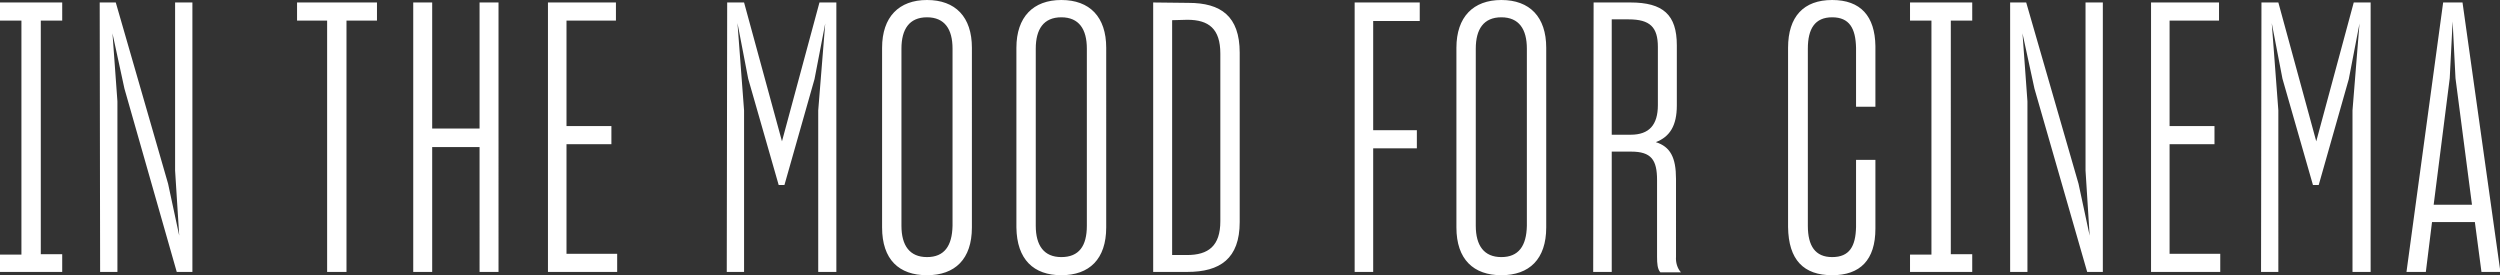
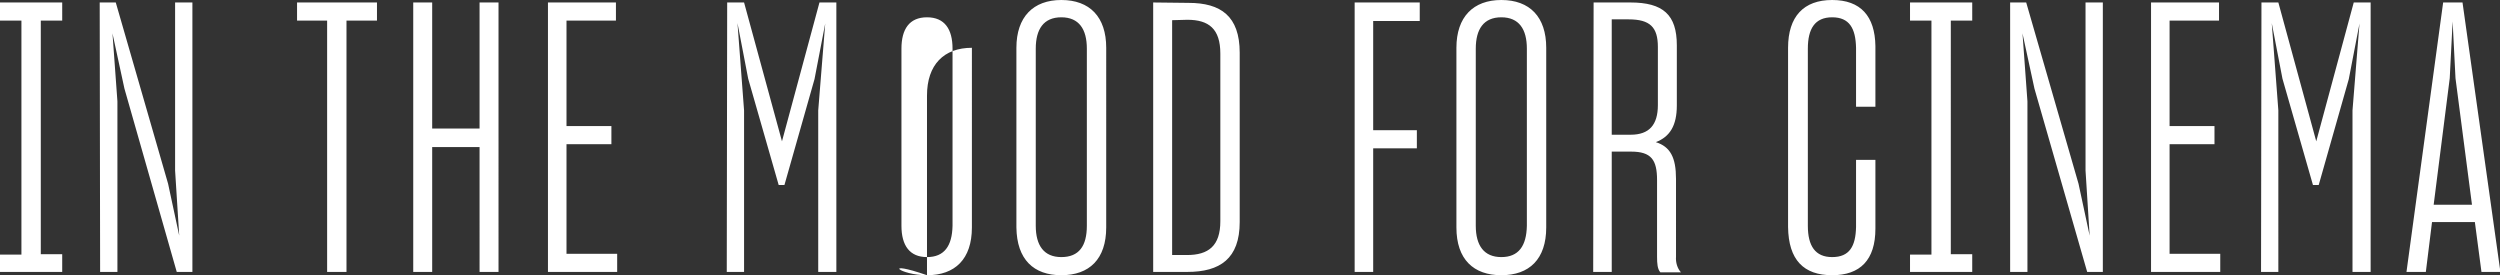
<svg xmlns="http://www.w3.org/2000/svg" version="1.1" id="レイヤー_1" x="0px" y="0px" viewBox="0 0 606.8 66.8" style="enable-background:new 0 0 606.8 66.8;" xml:space="preserve">
  <rect x="0" y="0" width="606.8" height="66.8" fill="#333333" stroke="none" />
  <style type="text/css">
	.st0{fill-rule:evenodd;clip-rule:evenodd;fill:#FFFFFF;}
</style>
-   <path id="txt_intro1_pc.svg" class="st0" d="M0,61.7V66h15.1v-4.3H9.9V5h5.2V0.6H0V5h5.2v56.8H0z M24.3,66h4.2V24.6L27.3,8.1  l2.9,13.4L42.9,66h3.8V0.6h-4.2v40.8l1,15.8l-2.7-12.6L28.1,0.6h-3.9L24.3,66L24.3,66z M79.4,66h4.7V5h7.4V0.6H72.1V5h7.3L79.4,66  L79.4,66z M100.3,0.6V66h4.6V35.7h11.5V66h4.6V0.6h-4.6v30.6h-11.5V0.6L100.3,0.6L100.3,0.6z M133,66h16.8v-4.4h-12.3V35h10.9v-4.4  h-10.9V5h12V0.6H133L133,66L133,66z M176.4,66h4.2V26.8L179,5.6l2.6,13.5l7.4,25.8h1.4l7.3-25.7l2.6-13.5l-1.7,21.1V66h4.4V0.6h-4.1  l-9.1,33.7l-9.2-33.7h-4.1L176.4,66L176.4,66z M225,66.8c6.8,0,10.9-3.9,10.9-11.6V11.6c0-7.5-4-11.6-10.9-11.6  c-6.8,0-10.9,4.1-10.9,11.6v43.6C214.1,63,218.2,66.8,225,66.8L225,66.8z M225,62.4c-4.2,0-6.2-2.8-6.2-7.6v-43  c0-4.7,1.9-7.6,6.2-7.6s6.2,2.9,6.2,7.6v43C231.1,59.7,229.2,62.4,225,62.4L225,62.4z M257.6,66.8c6.8,0,10.9-3.9,10.9-11.6V11.6  c0-7.5-4-11.6-10.9-11.6c-6.8,0-10.9,4.1-10.9,11.6v43.6C246.8,63,250.9,66.8,257.6,66.8L257.6,66.8z M257.6,62.4  c-4.2,0-6.2-2.8-6.2-7.6v-43c0-4.7,1.9-7.6,6.2-7.6s6.2,2.9,6.2,7.6v43C263.8,59.7,261.9,62.4,257.6,62.4L257.6,62.4z M279.9,0.6V66  h8.3c7.9,0,12.7-3.2,12.7-12.1V12.8c0-8.9-4.6-12.1-12.4-12.1L279.9,0.6L279.9,0.6z M288.2,4.8c5.2,0,8,2.2,8,8.2v40.7  c0,6-2.9,8.2-8.1,8.2h-3.6v-57L288.2,4.8L288.2,4.8z M328.8,66h4.5V36h10.6v-4.4h-10.6V5.1h11.3V0.6h-15.8L328.8,66L328.8,66z   M364.4,66.8c6.8,0,10.9-3.9,10.9-11.6V11.6c0-7.5-4-11.6-10.9-11.6c-6.8,0-10.9,4.1-10.9,11.6v43.6C353.5,63,357.7,66.8,364.4,66.8  z M364.4,62.4c-4.2,0-6.2-2.8-6.2-7.6v-43c0-4.7,1.9-7.6,6.2-7.6s6.2,2.9,6.2,7.6v43C370.5,59.7,368.6,62.4,364.4,62.4L364.4,62.4z   M386.7,66h4.5V36.8h4.7c4.9,0,6.3,2,6.3,6.9v18.6c0,1.7,0.1,3,0.8,3.8h5c-0.9-1-1.3-2.4-1.2-3.8V43.4c0-5.2-1.4-7.8-4.9-8.9  c3.4-1.3,5.1-4,5.1-8.9V11c0-7.4-3.3-10.4-11.3-10.4h-8.9L386.7,66L386.7,66z M395.3,4.7c5.2,0,7.1,1.9,7.1,6.7v14.1  c0,4.8-2.1,7.2-6.6,7.2h-4.6v-28H395.3L395.3,4.7z M444.7,66.8c6.8,0,10.5-3.7,10.5-11.3V38.8h-4.7v16.3c-0.1,4.7-1.6,7.3-5.8,7.3  c-4.1,0-5.9-2.7-5.9-7.6v-43c0-4.8,1.7-7.6,5.9-7.6c4.2,0,5.7,2.7,5.8,7.4v14.3h4.7V11.2C455.1,3.9,451.6,0,444.7,0  s-10.7,4-10.7,11.6v43.5C434.1,63.1,437.8,66.8,444.7,66.8L444.7,66.8z M463.6,61.7V66h15.1v-4.3h-5.2V5h5.2V0.6h-15.1V5h5.2v56.8  H463.6L463.6,61.7z M487.9,66h4.2V24.6l-1.2-16.5l2.9,13.4L506.6,66h3.8V0.6h-4.2v40.8l1,15.8l-2.7-12.6L491.8,0.6h-3.9L487.9,66  L487.9,66z M522.1,66h16.8v-4.4h-12.3V35h10.9v-4.4h-10.9V5h12V0.6h-16.5L522.1,66L522.1,66z M548.8,66h4.2V26.8l-1.6-21.2l2.6,13.5  l7.4,25.8h1.4l7.3-25.7l2.6-13.5l-1.7,21.1V66h4.4V0.6h-4.1l-9.1,33.7l-9.2-33.7h-4.1L548.8,66L548.8,66z M584.1,66h4.7l1.5-12.1  h10.4l1.6,12.1h4.6l-9.2-65.4h-4.7L584.1,66z M594.6,19l0.7-13.8l0.7,13.8l4,30.7h-9.3L594.6,19z" />
+   <path id="txt_intro1_pc.svg" class="st0" d="M0,61.7V66h15.1v-4.3H9.9V5h5.2V0.6H0V5h5.2v56.8H0z M24.3,66h4.2V24.6L27.3,8.1  l2.9,13.4L42.9,66h3.8V0.6h-4.2v40.8l1,15.8l-2.7-12.6L28.1,0.6h-3.9L24.3,66L24.3,66z M79.4,66h4.7V5h7.4V0.6H72.1V5h7.3L79.4,66  L79.4,66z M100.3,0.6V66h4.6V35.7h11.5V66h4.6V0.6h-4.6v30.6h-11.5V0.6L100.3,0.6L100.3,0.6z M133,66h16.8v-4.4h-12.3V35h10.9v-4.4  h-10.9V5h12V0.6H133L133,66L133,66z M176.4,66h4.2V26.8L179,5.6l2.6,13.5l7.4,25.8h1.4l7.3-25.7l2.6-13.5l-1.7,21.1V66h4.4V0.6h-4.1  l-9.1,33.7l-9.2-33.7h-4.1L176.4,66L176.4,66z M225,66.8c6.8,0,10.9-3.9,10.9-11.6V11.6c-6.8,0-10.9,4.1-10.9,11.6v43.6C214.1,63,218.2,66.8,225,66.8L225,66.8z M225,62.4c-4.2,0-6.2-2.8-6.2-7.6v-43  c0-4.7,1.9-7.6,6.2-7.6s6.2,2.9,6.2,7.6v43C231.1,59.7,229.2,62.4,225,62.4L225,62.4z M257.6,66.8c6.8,0,10.9-3.9,10.9-11.6V11.6  c0-7.5-4-11.6-10.9-11.6c-6.8,0-10.9,4.1-10.9,11.6v43.6C246.8,63,250.9,66.8,257.6,66.8L257.6,66.8z M257.6,62.4  c-4.2,0-6.2-2.8-6.2-7.6v-43c0-4.7,1.9-7.6,6.2-7.6s6.2,2.9,6.2,7.6v43C263.8,59.7,261.9,62.4,257.6,62.4L257.6,62.4z M279.9,0.6V66  h8.3c7.9,0,12.7-3.2,12.7-12.1V12.8c0-8.9-4.6-12.1-12.4-12.1L279.9,0.6L279.9,0.6z M288.2,4.8c5.2,0,8,2.2,8,8.2v40.7  c0,6-2.9,8.2-8.1,8.2h-3.6v-57L288.2,4.8L288.2,4.8z M328.8,66h4.5V36h10.6v-4.4h-10.6V5.1h11.3V0.6h-15.8L328.8,66L328.8,66z   M364.4,66.8c6.8,0,10.9-3.9,10.9-11.6V11.6c0-7.5-4-11.6-10.9-11.6c-6.8,0-10.9,4.1-10.9,11.6v43.6C353.5,63,357.7,66.8,364.4,66.8  z M364.4,62.4c-4.2,0-6.2-2.8-6.2-7.6v-43c0-4.7,1.9-7.6,6.2-7.6s6.2,2.9,6.2,7.6v43C370.5,59.7,368.6,62.4,364.4,62.4L364.4,62.4z   M386.7,66h4.5V36.8h4.7c4.9,0,6.3,2,6.3,6.9v18.6c0,1.7,0.1,3,0.8,3.8h5c-0.9-1-1.3-2.4-1.2-3.8V43.4c0-5.2-1.4-7.8-4.9-8.9  c3.4-1.3,5.1-4,5.1-8.9V11c0-7.4-3.3-10.4-11.3-10.4h-8.9L386.7,66L386.7,66z M395.3,4.7c5.2,0,7.1,1.9,7.1,6.7v14.1  c0,4.8-2.1,7.2-6.6,7.2h-4.6v-28H395.3L395.3,4.7z M444.7,66.8c6.8,0,10.5-3.7,10.5-11.3V38.8h-4.7v16.3c-0.1,4.7-1.6,7.3-5.8,7.3  c-4.1,0-5.9-2.7-5.9-7.6v-43c0-4.8,1.7-7.6,5.9-7.6c4.2,0,5.7,2.7,5.8,7.4v14.3h4.7V11.2C455.1,3.9,451.6,0,444.7,0  s-10.7,4-10.7,11.6v43.5C434.1,63.1,437.8,66.8,444.7,66.8L444.7,66.8z M463.6,61.7V66h15.1v-4.3h-5.2V5h5.2V0.6h-15.1V5h5.2v56.8  H463.6L463.6,61.7z M487.9,66h4.2V24.6l-1.2-16.5l2.9,13.4L506.6,66h3.8V0.6h-4.2v40.8l1,15.8l-2.7-12.6L491.8,0.6h-3.9L487.9,66  L487.9,66z M522.1,66h16.8v-4.4h-12.3V35h10.9v-4.4h-10.9V5h12V0.6h-16.5L522.1,66L522.1,66z M548.8,66h4.2V26.8l-1.6-21.2l2.6,13.5  l7.4,25.8h1.4l7.3-25.7l2.6-13.5l-1.7,21.1V66h4.4V0.6h-4.1l-9.1,33.7l-9.2-33.7h-4.1L548.8,66L548.8,66z M584.1,66h4.7l1.5-12.1  h10.4l1.6,12.1h4.6l-9.2-65.4h-4.7L584.1,66z M594.6,19l0.7-13.8l0.7,13.8l4,30.7h-9.3L594.6,19z" />
</svg>